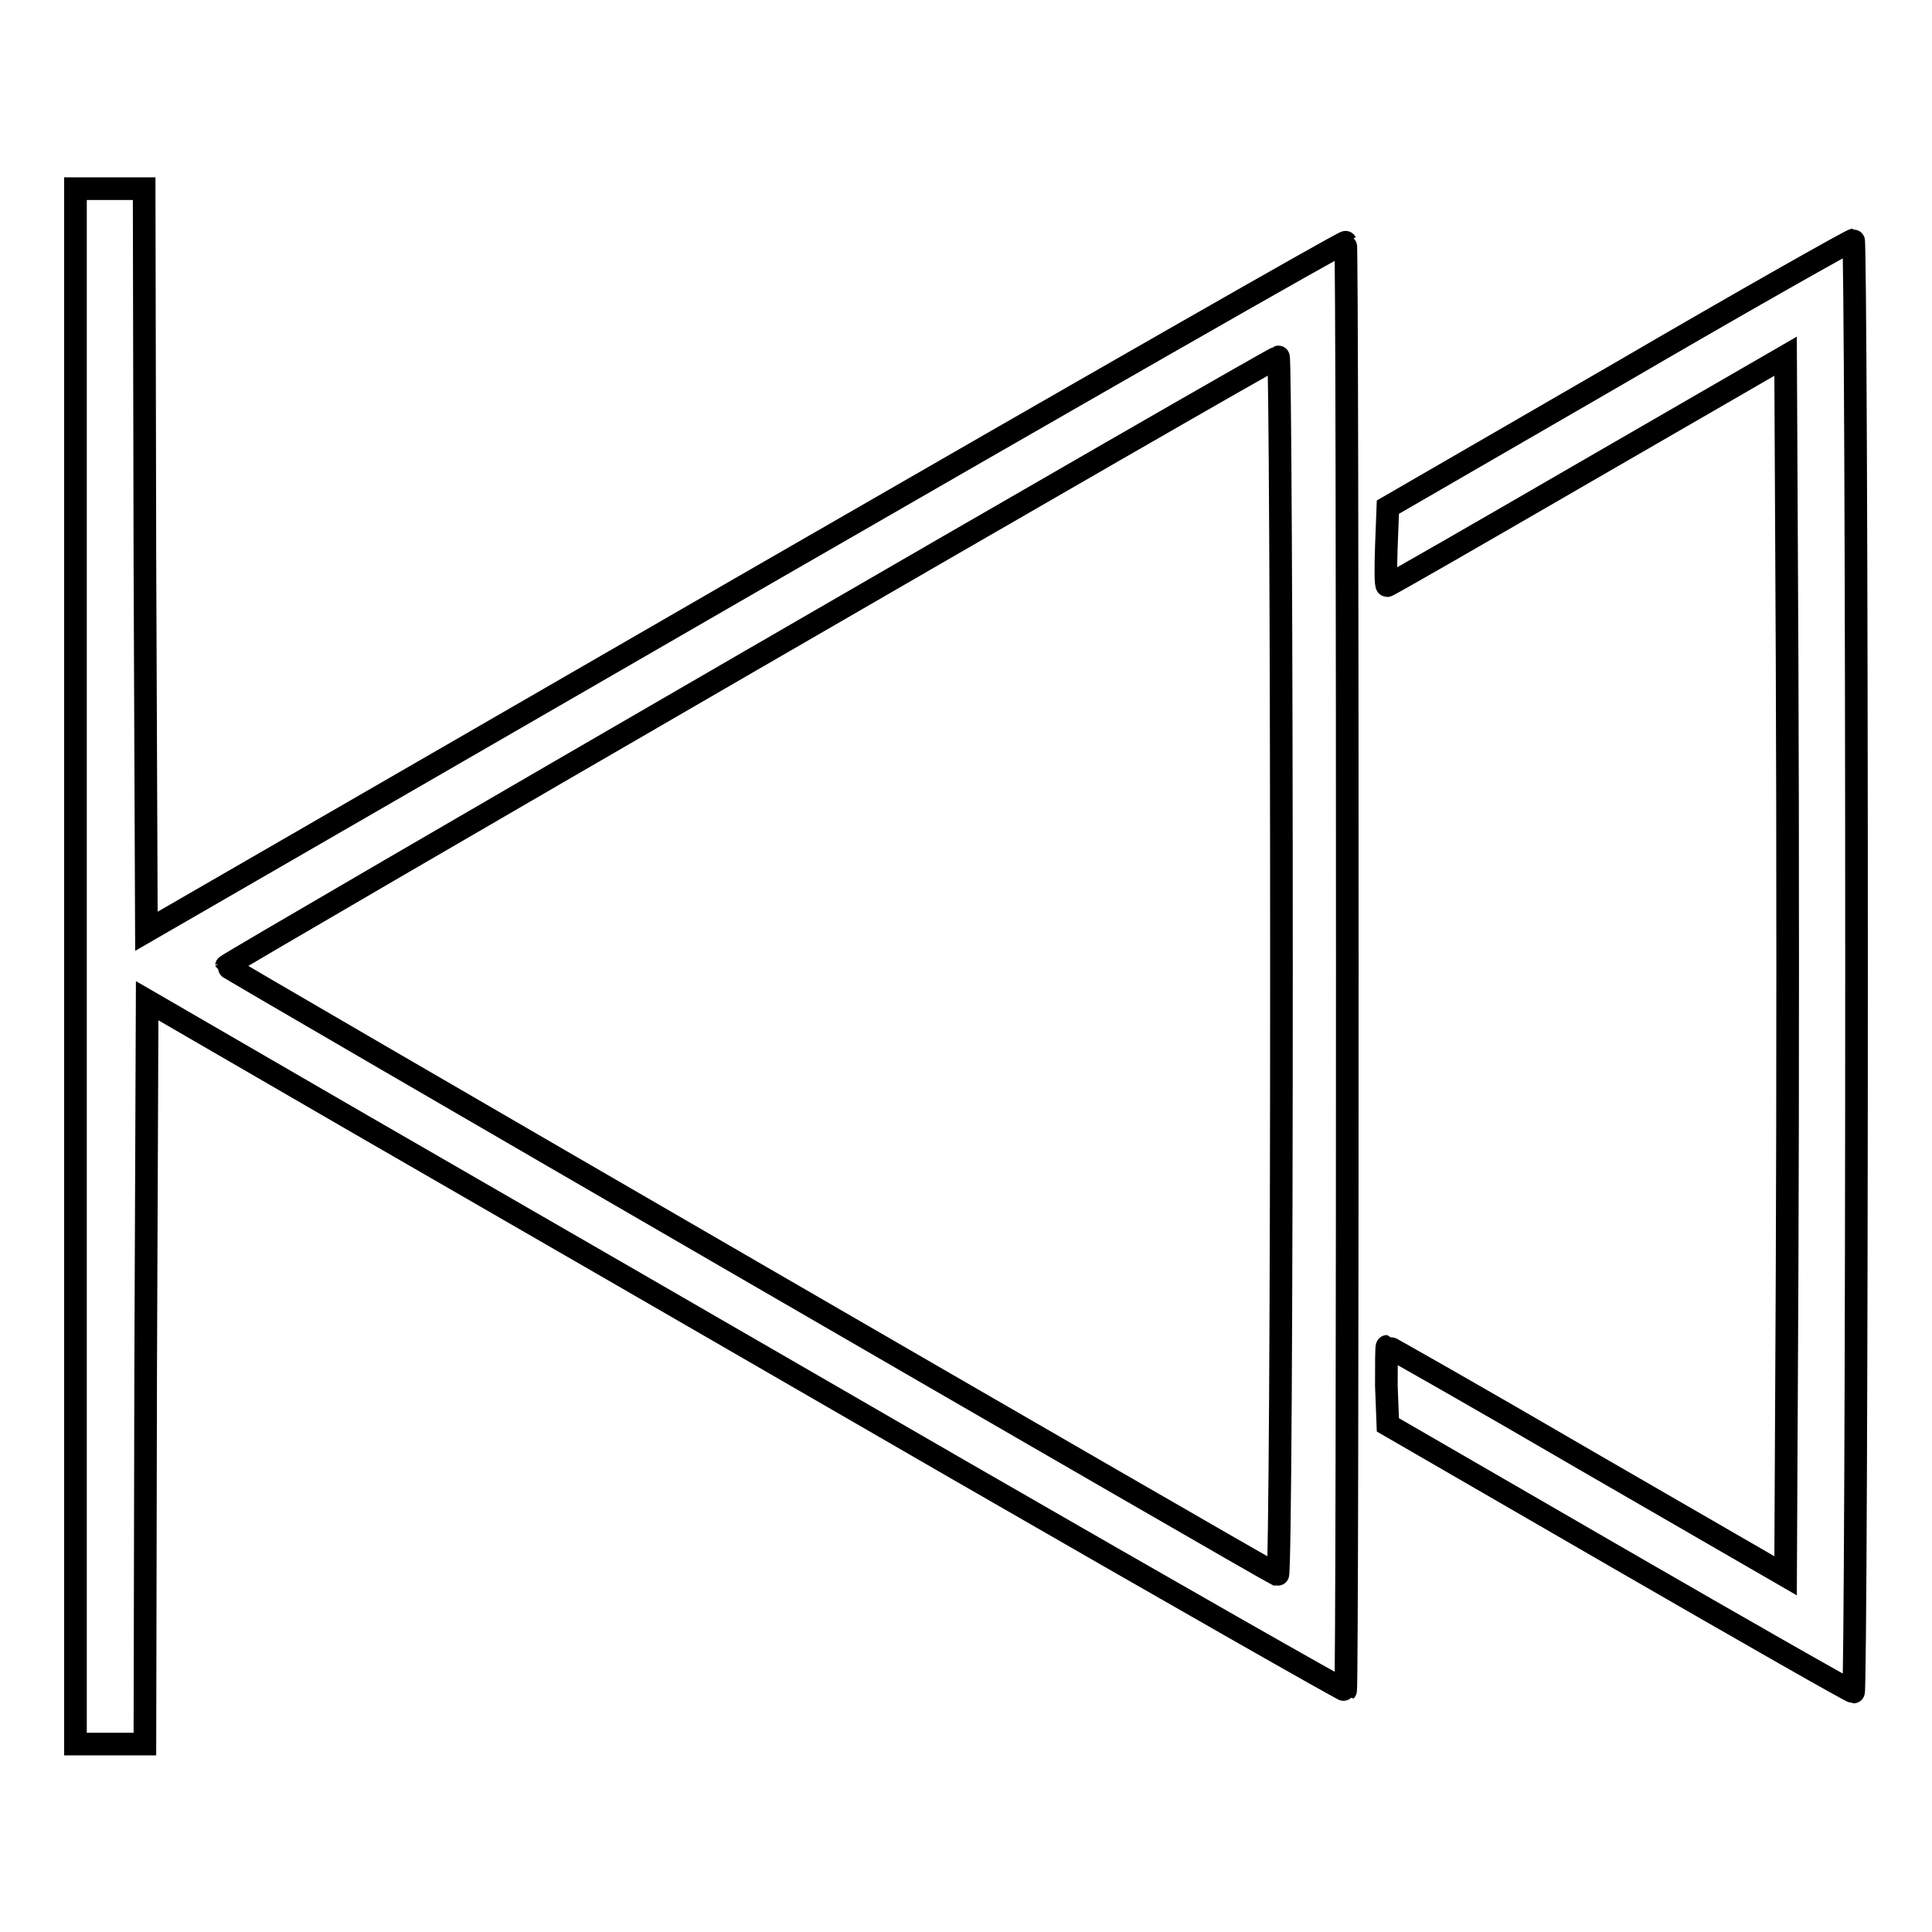
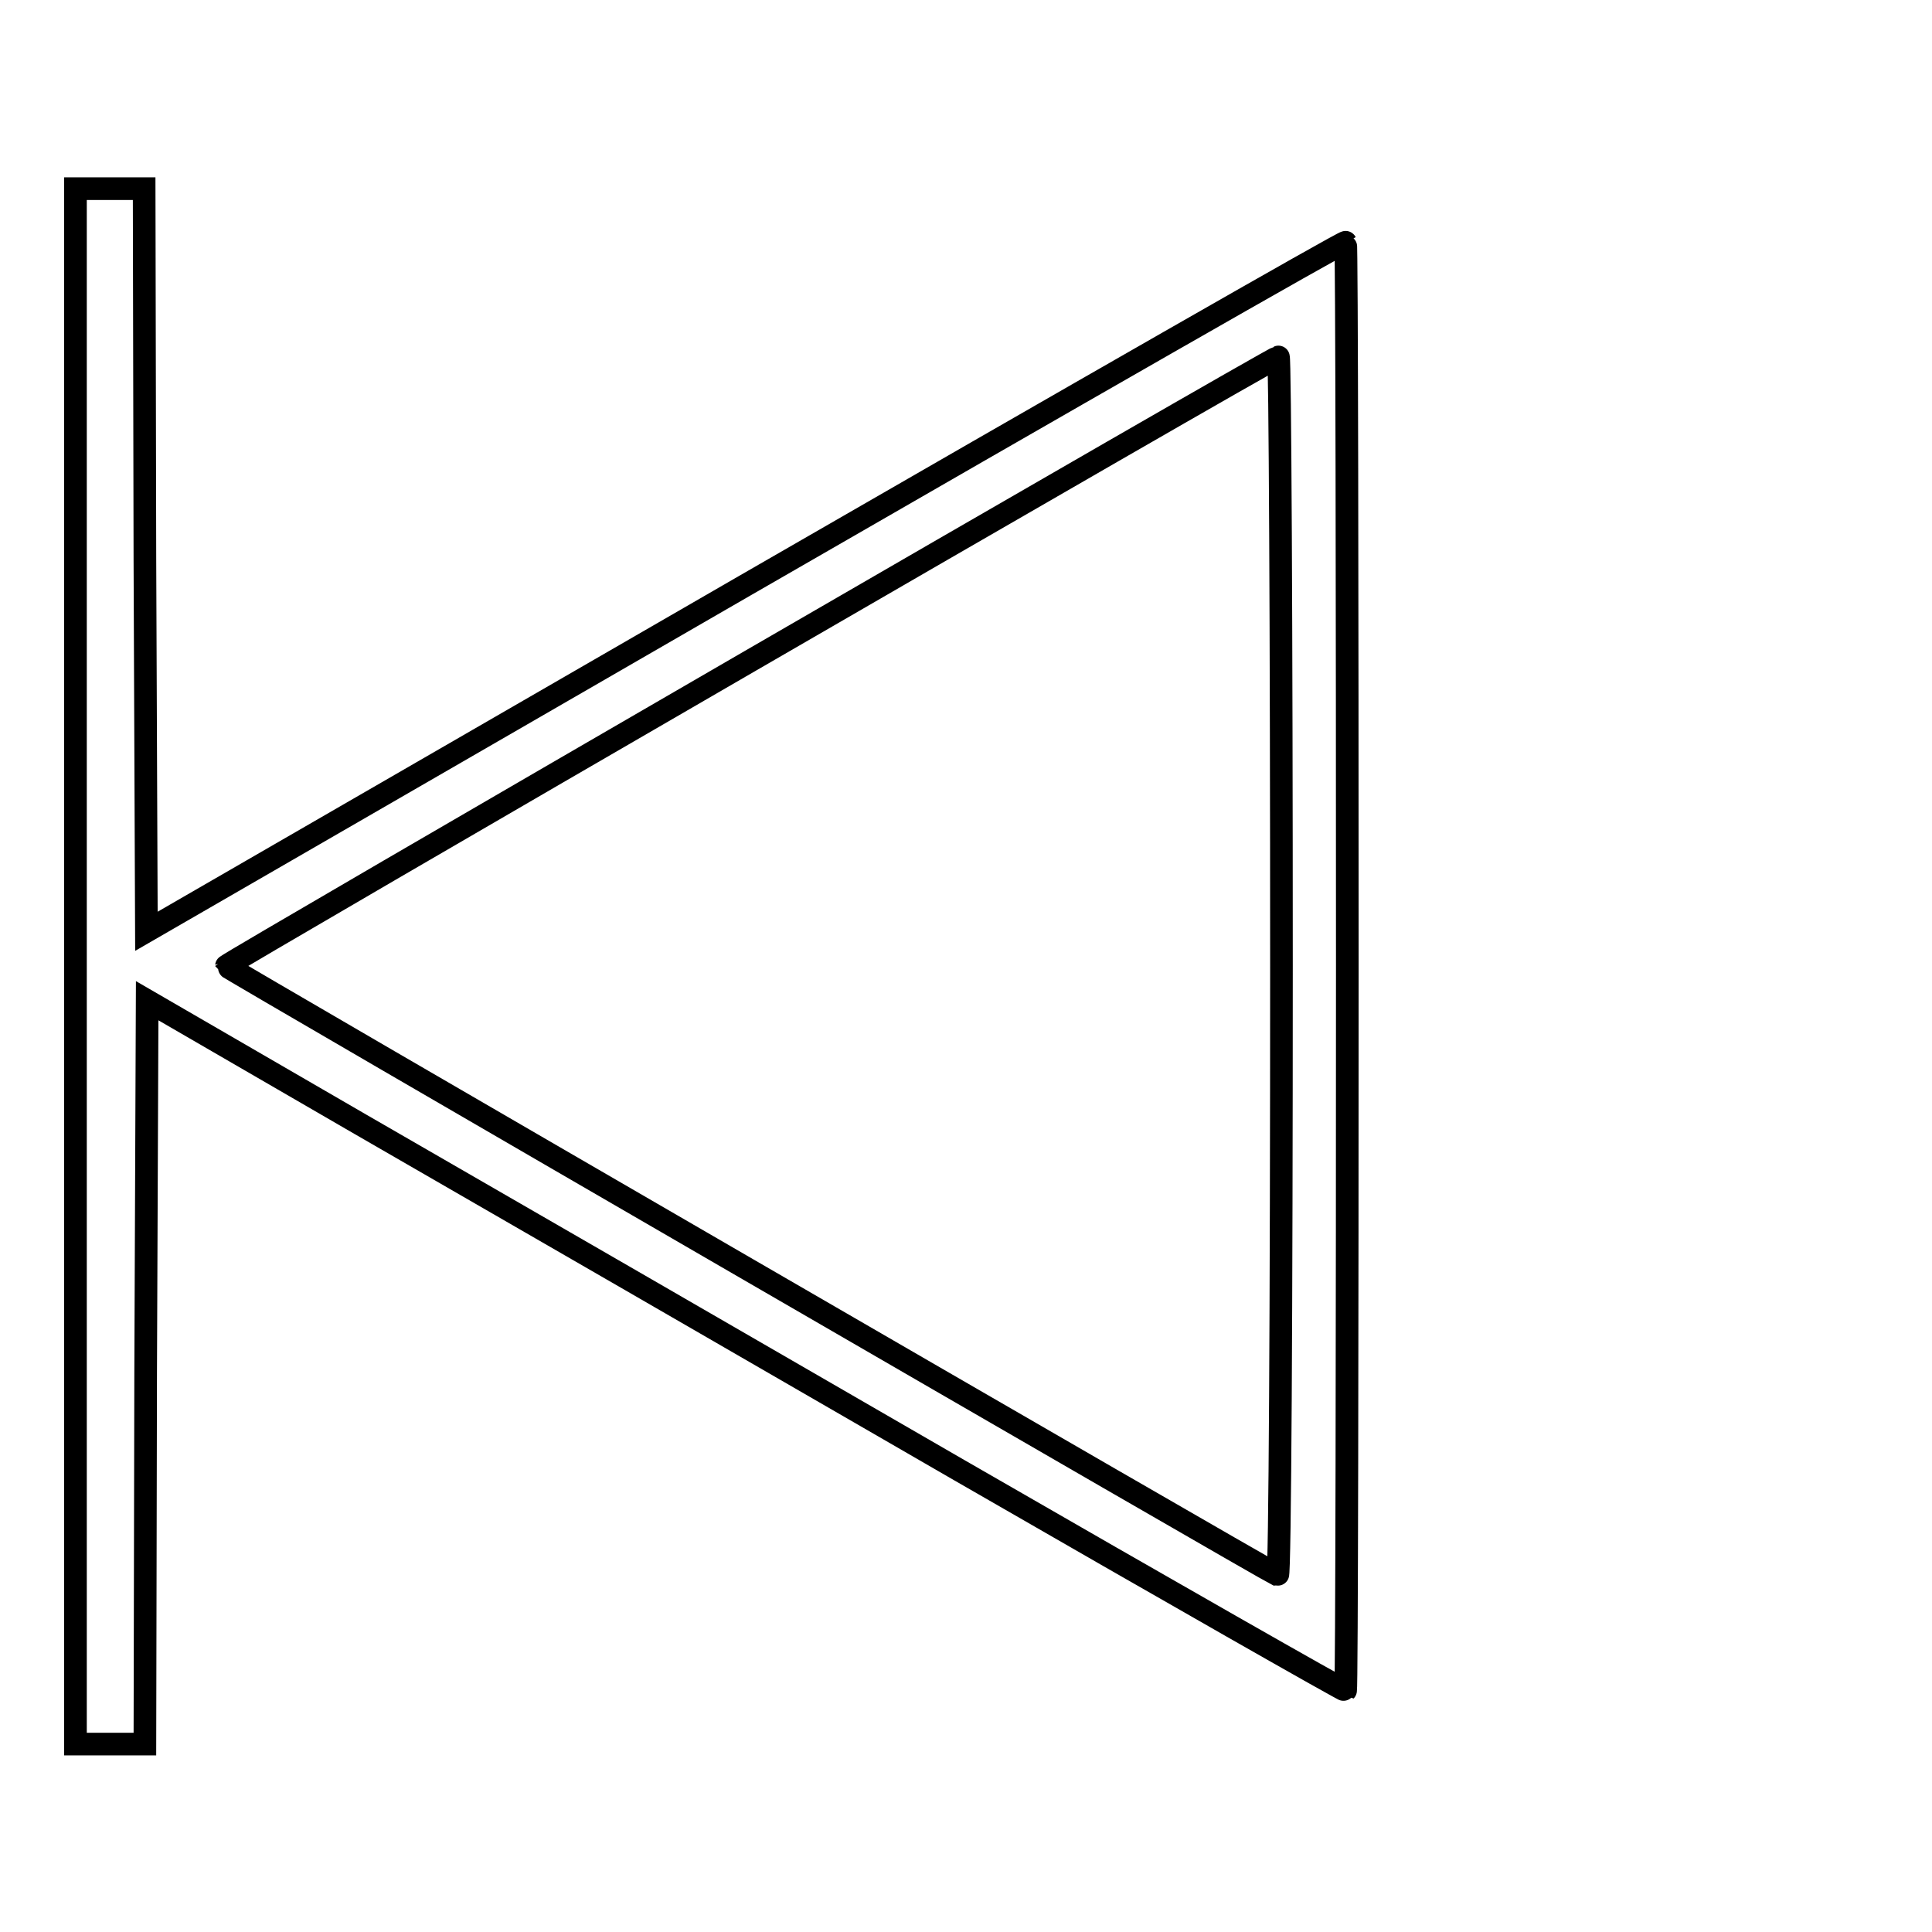
<svg xmlns="http://www.w3.org/2000/svg" version="1.1" x="0px" y="0px" viewBox="0 0 256 256" enable-background="new 0 0 256 256" xml:space="preserve">
  <g>
    <g>
      <g>
        <path stroke-width="3" fill-opacity="0" stroke="#000000" d="M10,128v103.1h4.6h4.6l0.1-49.2l0.2-49.3L47.8,149c15.6,9,51.3,29.6,79.3,45.8c28.1,16.2,51.1,29.3,51.2,29.2c0.3-0.3,0.3-191.6,0-191.9c-0.1-0.2-35.9,20.3-79.6,45.5l-79.3,45.8l-0.2-49.2l-0.1-49.2h-4.6H10V128z M169.8,128.1c0,44.5-0.2,80.7-0.5,80.6C167.9,208.1,30,128.2,30,128c0-0.3,138.6-80.6,139.4-80.7C169.6,47.2,169.8,83.6,169.8,128.1z" />
-         <path stroke-width="3" fill-opacity="0" stroke="#000000" d="M214.5,49.5l-30.6,17.7l-0.2,5.2c-0.1,2.9-0.1,5.2,0.1,5.2s12-6.8,26.5-15.2l26.3-15.2l0.2,40.4c0.1,22.2,0.1,58.5,0,80.8l-0.2,40.4l-26.3-15.2c-14.4-8.4-26.4-15.2-26.5-15.2s-0.1,2.3-0.1,5.2l0.2,5.2l30.6,17.7c16.8,9.7,30.8,17.7,31.1,17.7c0.2,0,0.4-43.3,0.4-96.2s-0.2-96.2-0.4-96.2C245.3,31.8,231.3,39.7,214.5,49.5z" />
      </g>
    </g>
  </g>
</svg>